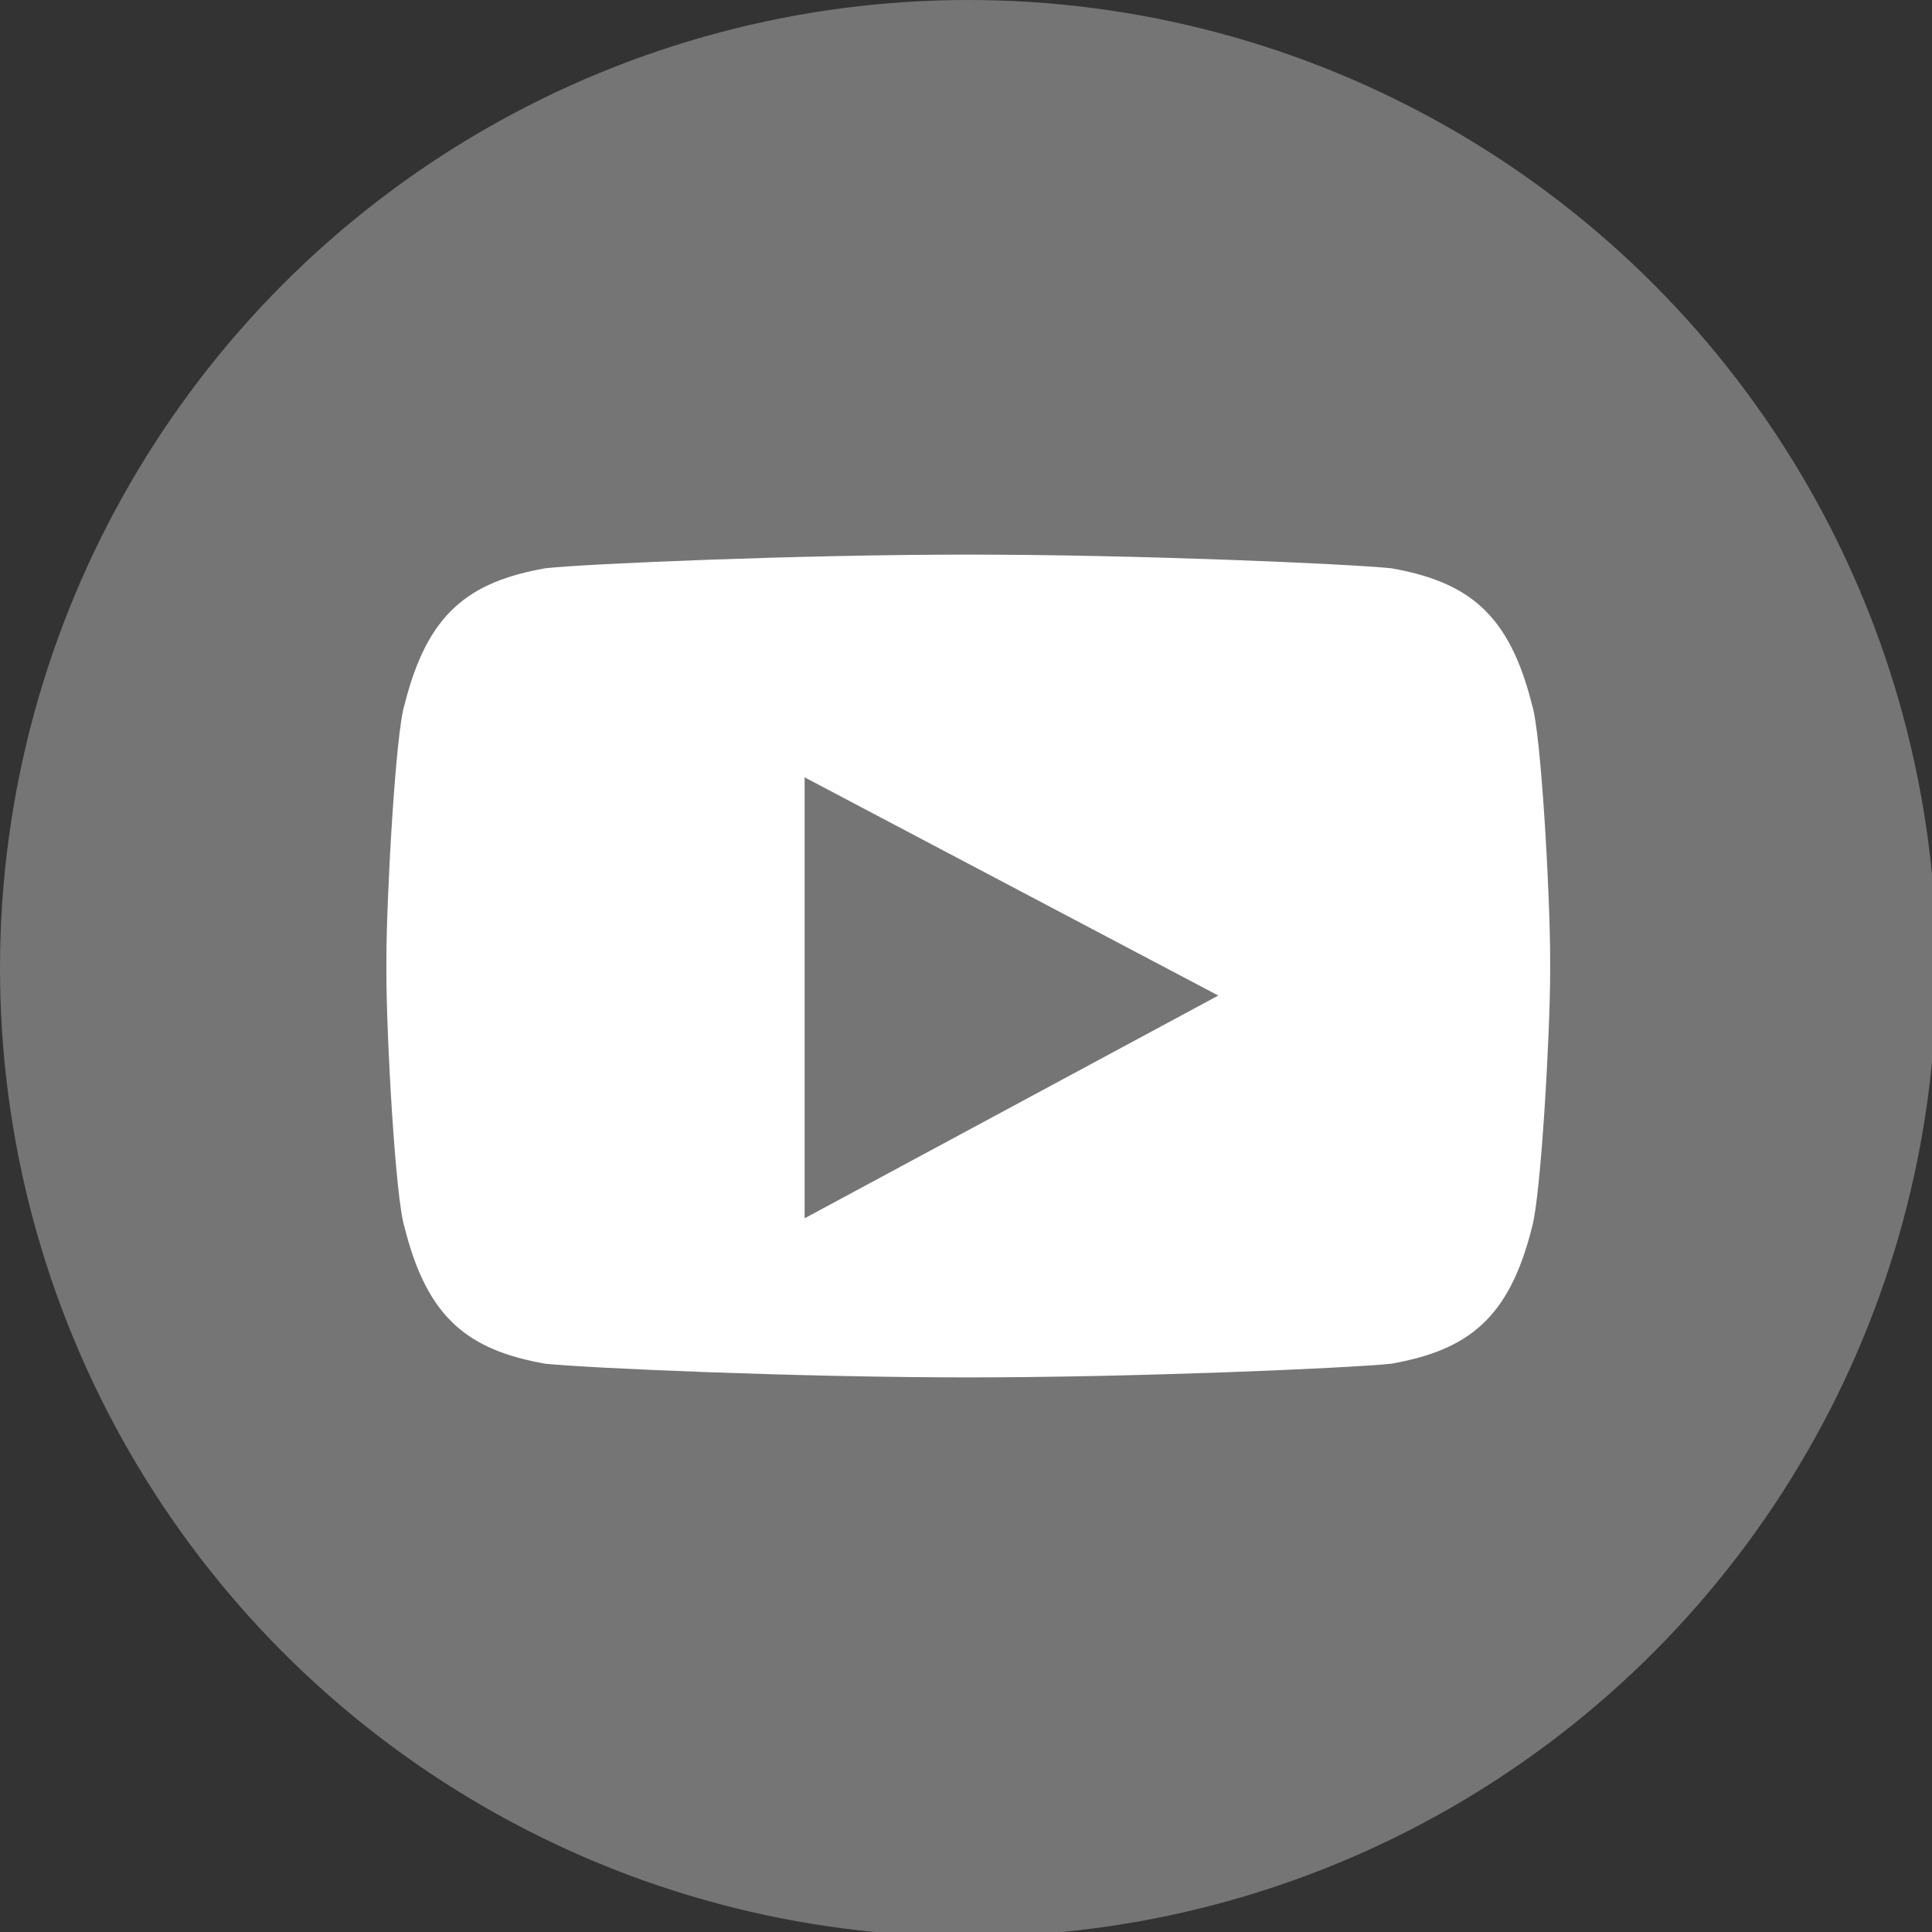
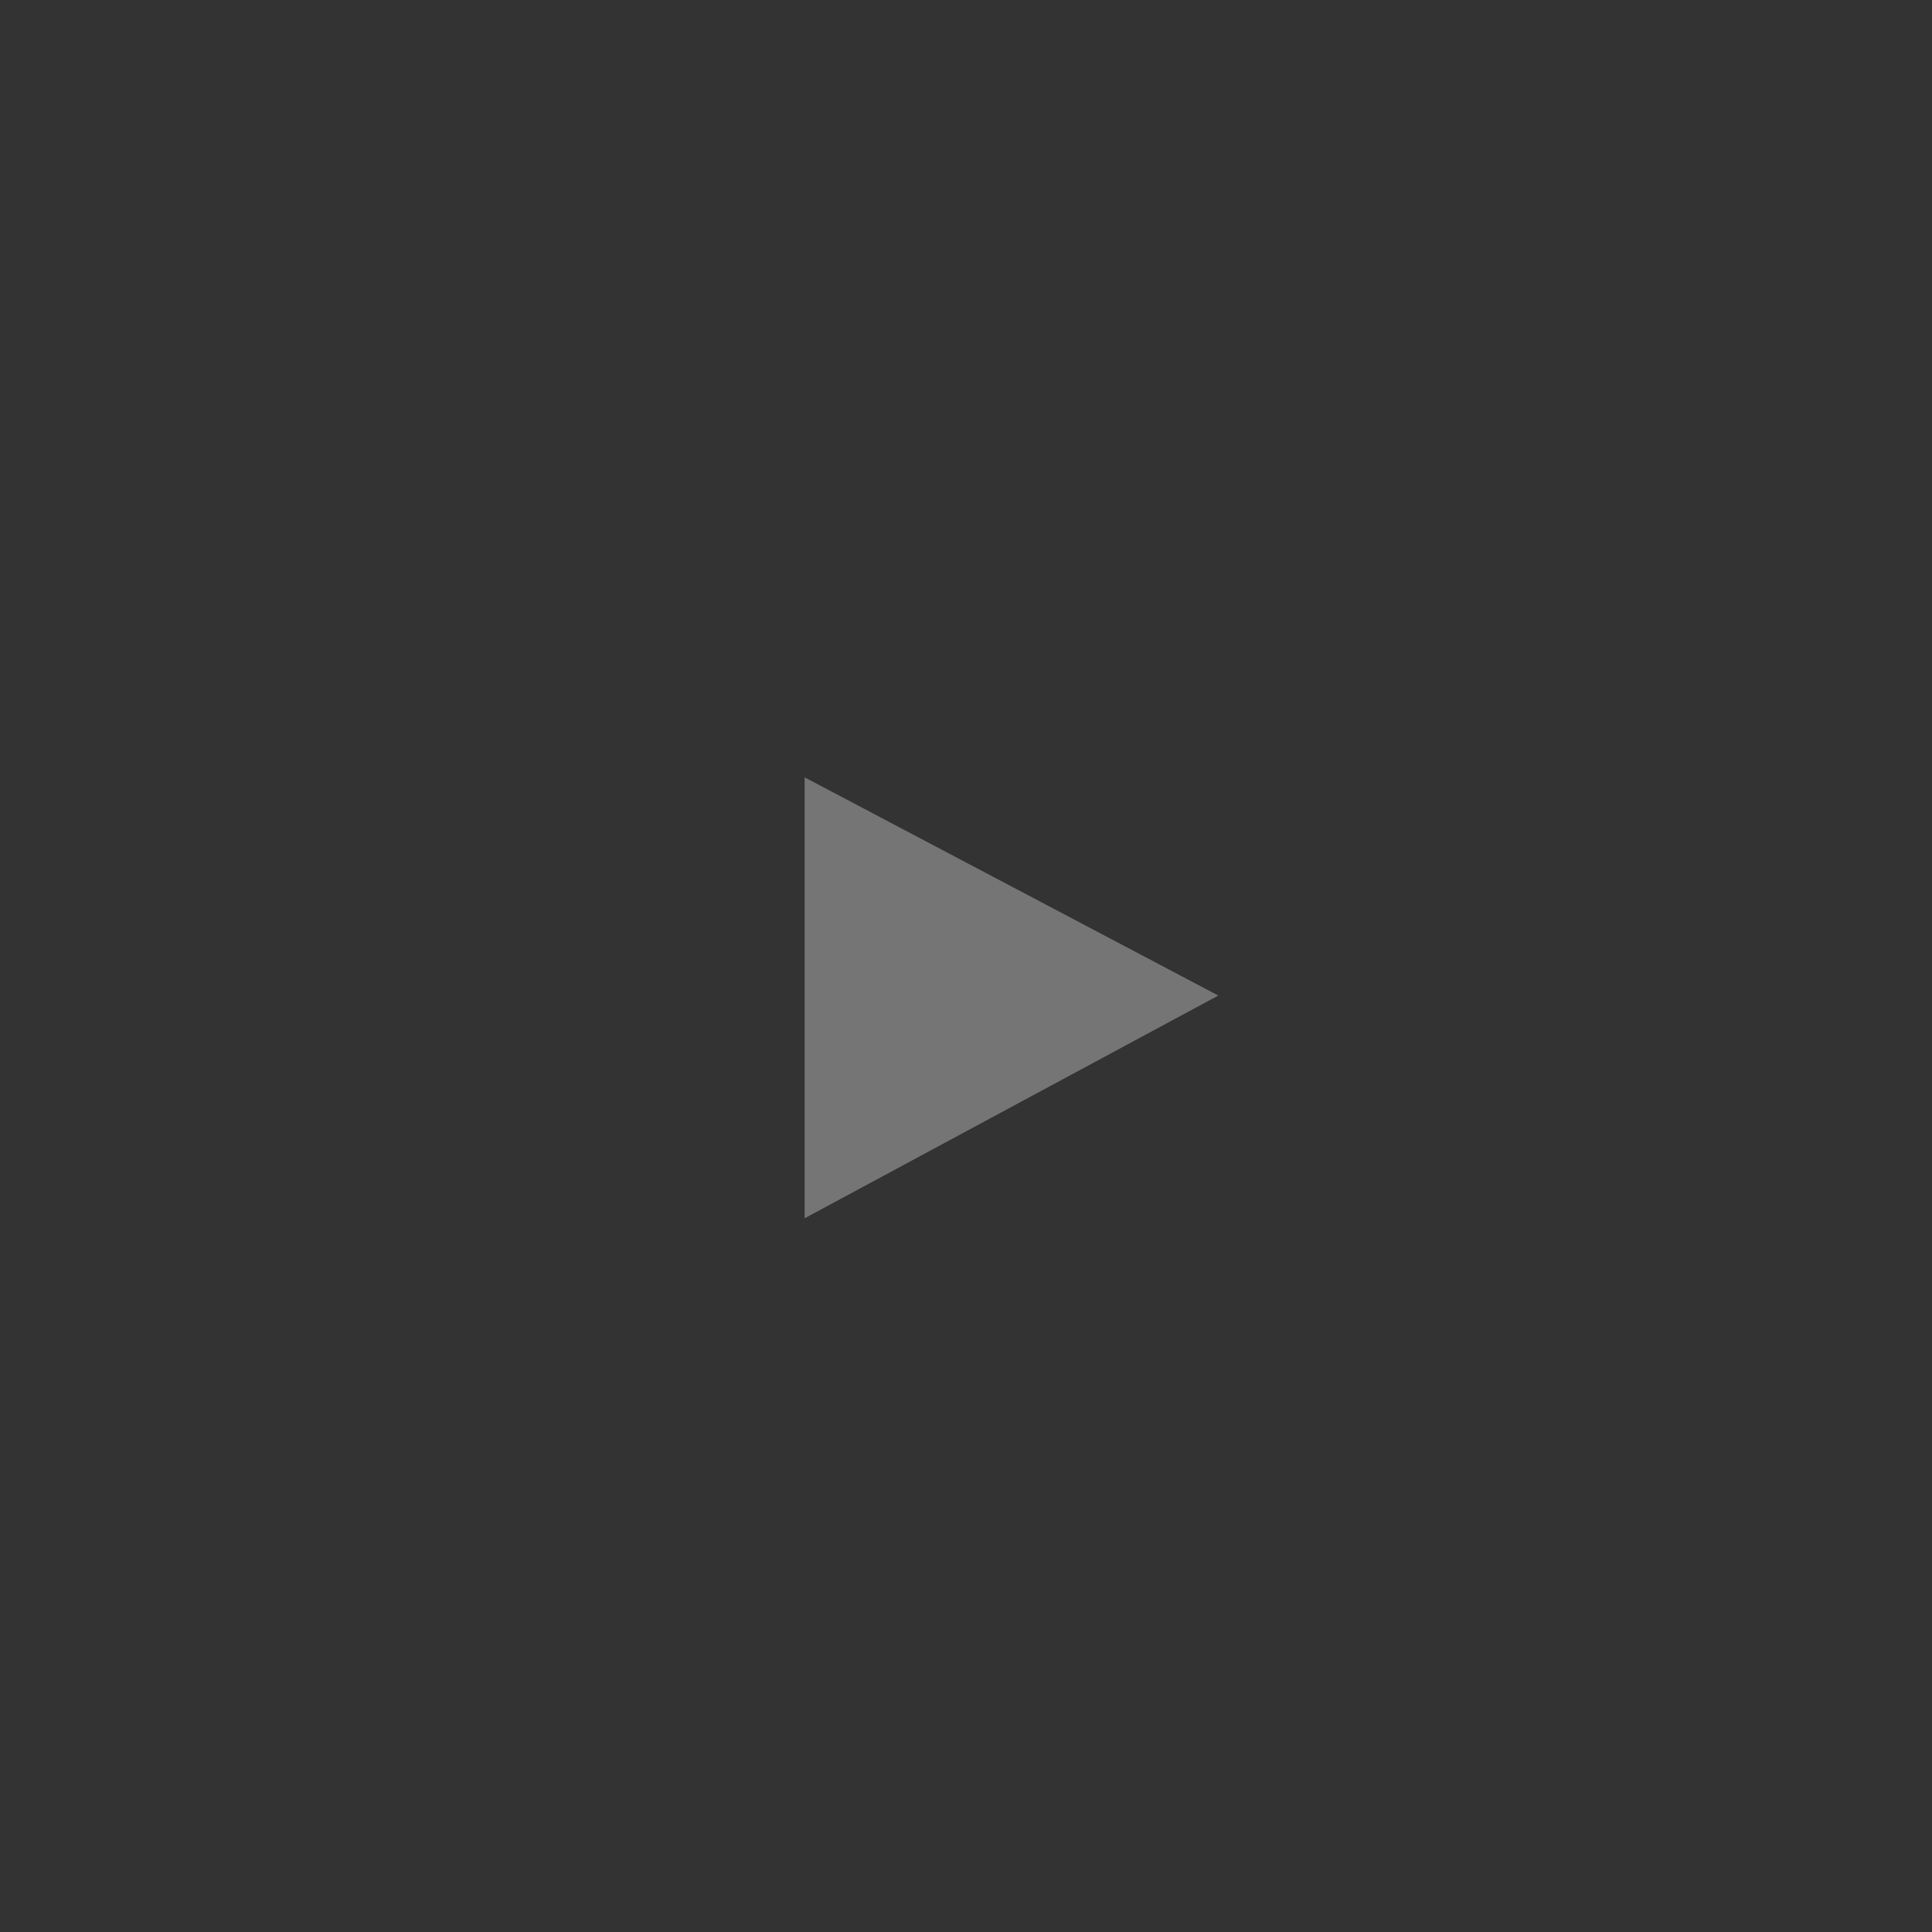
<svg xmlns="http://www.w3.org/2000/svg" version="1.1" id="레이어_1" x="0" y="0" viewBox="0 0 42.5 42.5" xml:space="preserve">
  <rect x="0" y="0" width="42.5" height="42.5" fill="#333333" stroke="none" />
  <style>.st0{fill:#757575}</style>
-   <circle class="st0" cx="21.3" cy="21.3" r="21.3" />
-   <path d="M30.6 12.5c-1-.1-5.6-.3-9.3-.3s-8.4.2-9.3.3c-1.7.3-2.6 1-3.1 3-.2.6-.4 4.3-.4 5.6v.3c0 1.4.2 5 .4 5.6.5 2 1.4 2.7 3.1 3 1 .1 5.6.3 9.3.3s8.3-.2 9.3-.3c1.7-.3 2.6-1 3.1-3 .2-.7.4-4.3.4-5.6v-.3c0-1.4-.2-5-.4-5.6-.5-2-1.4-2.7-3.1-3" fill="#fff" />
  <path class="st0" d="M17.7 17.1l9.1 4.8-9.1 4.9v-9.7z" />
</svg>